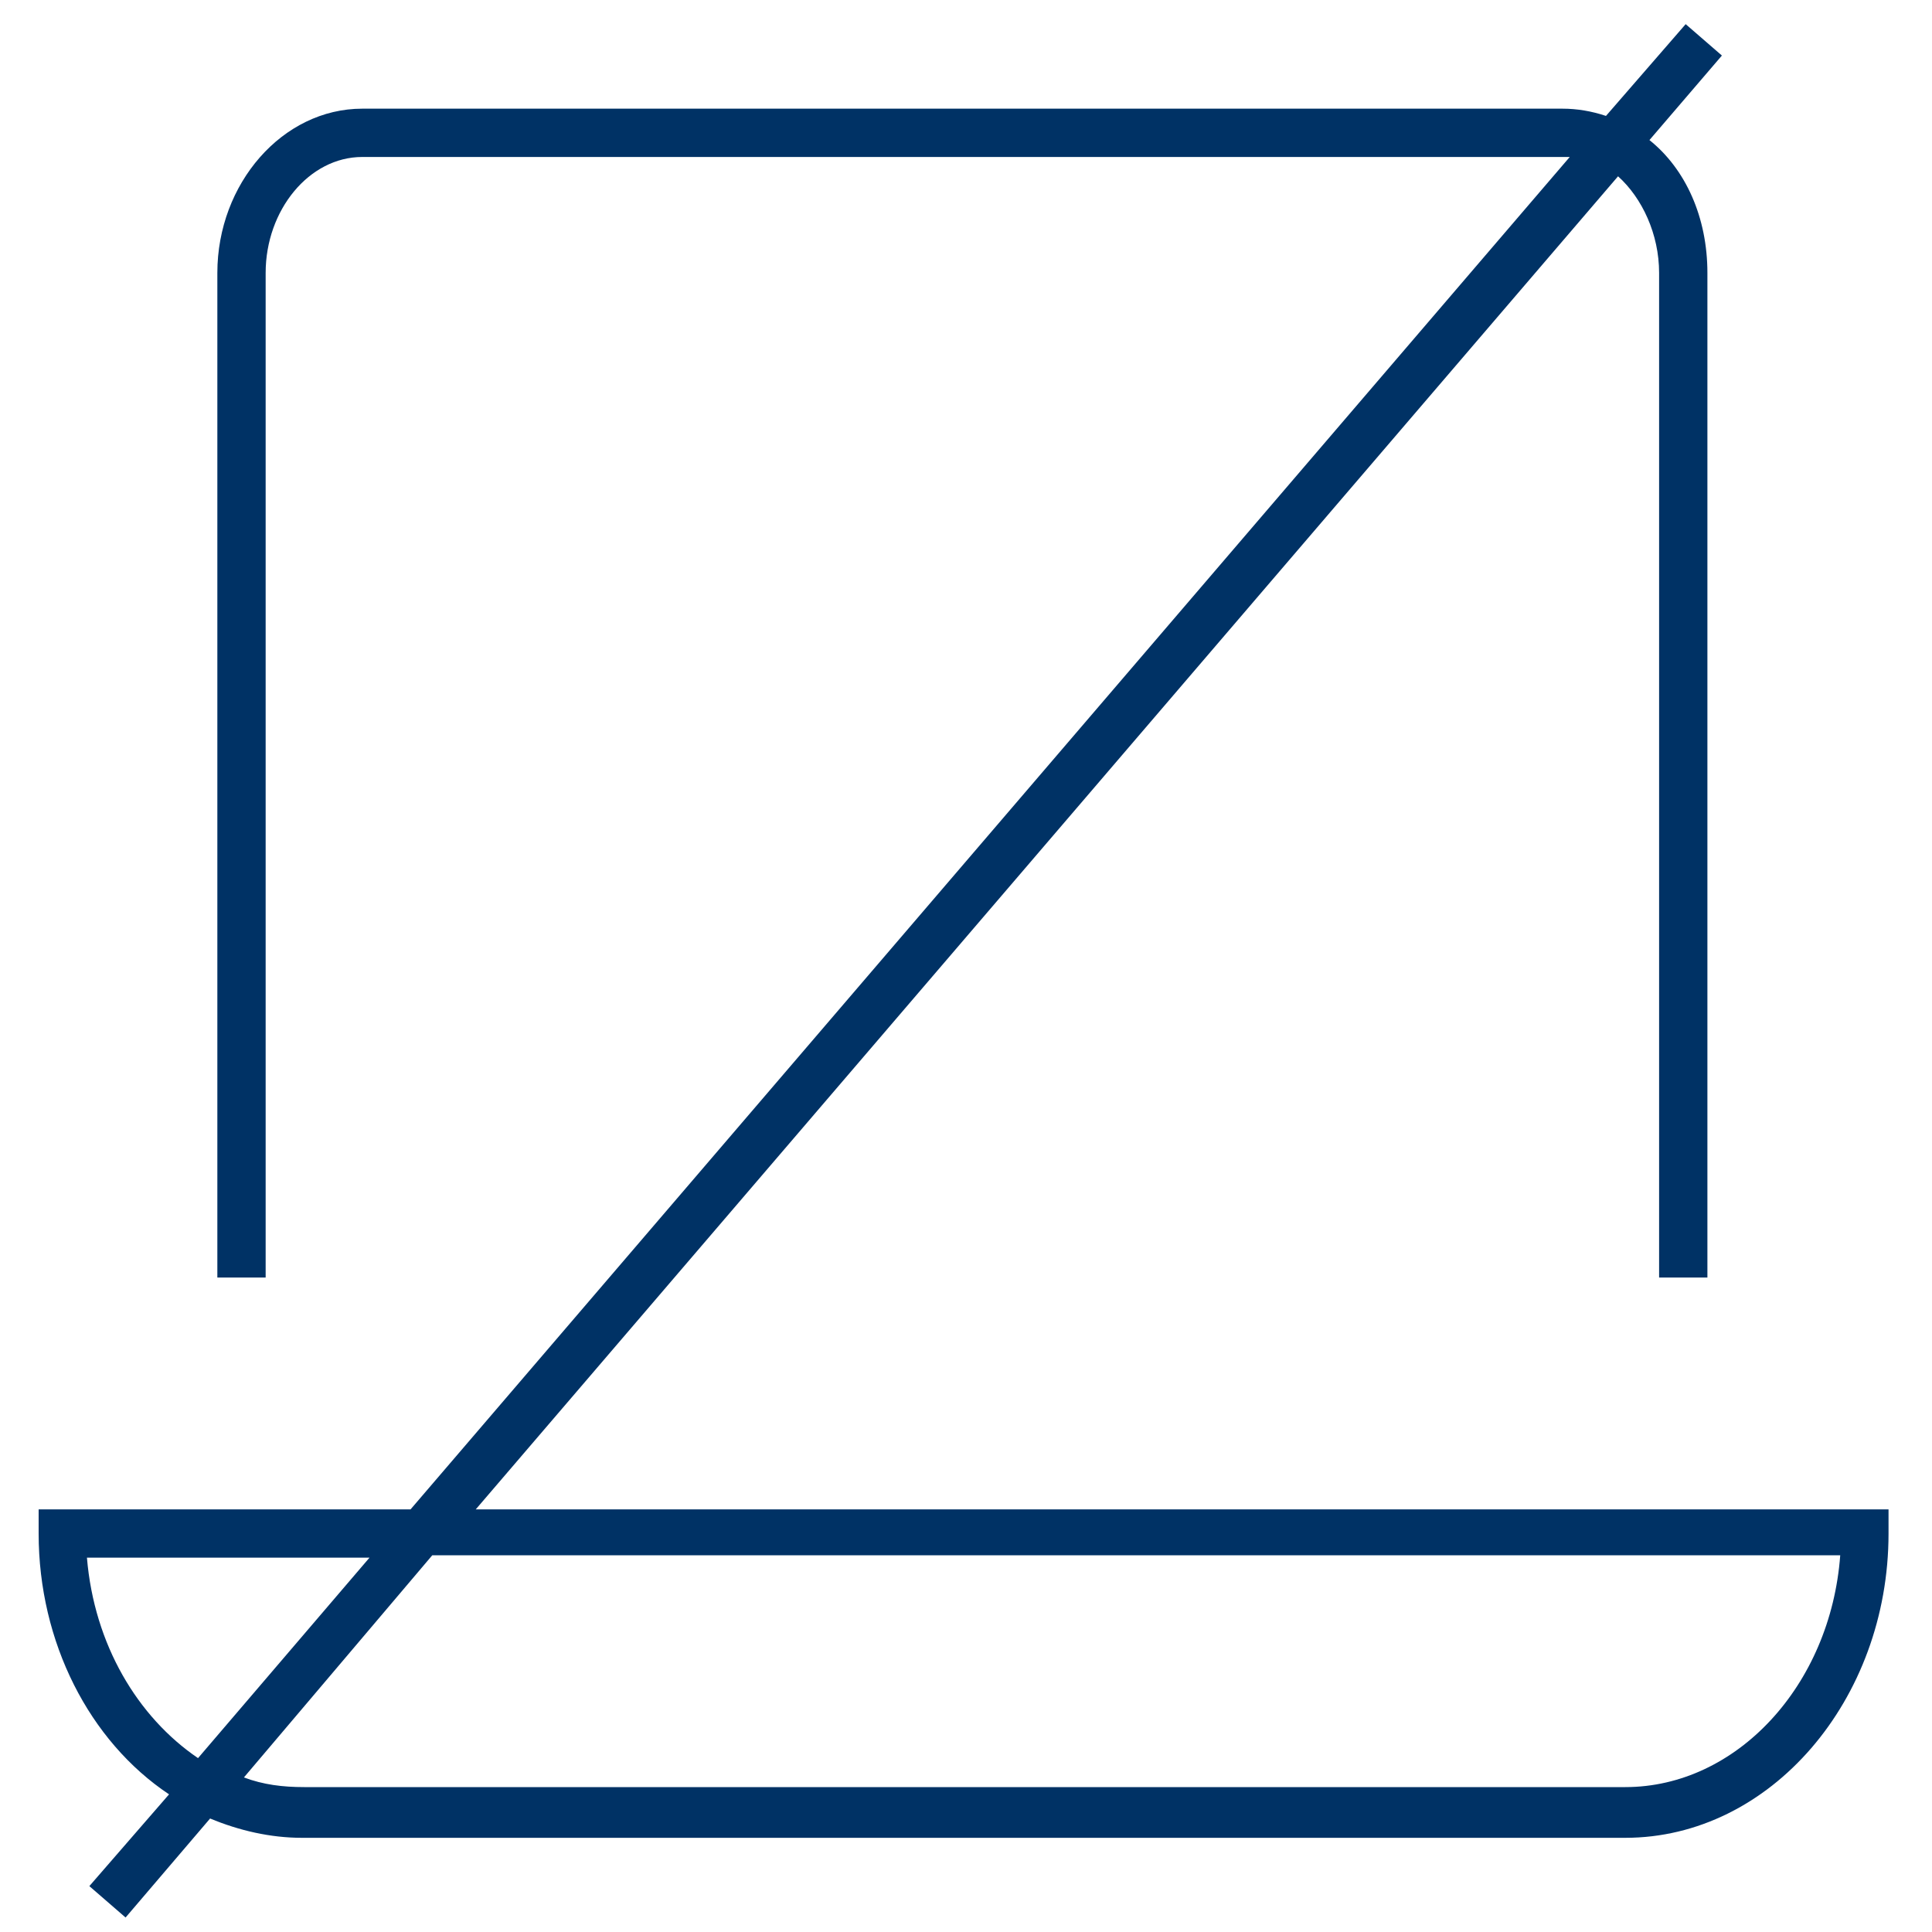
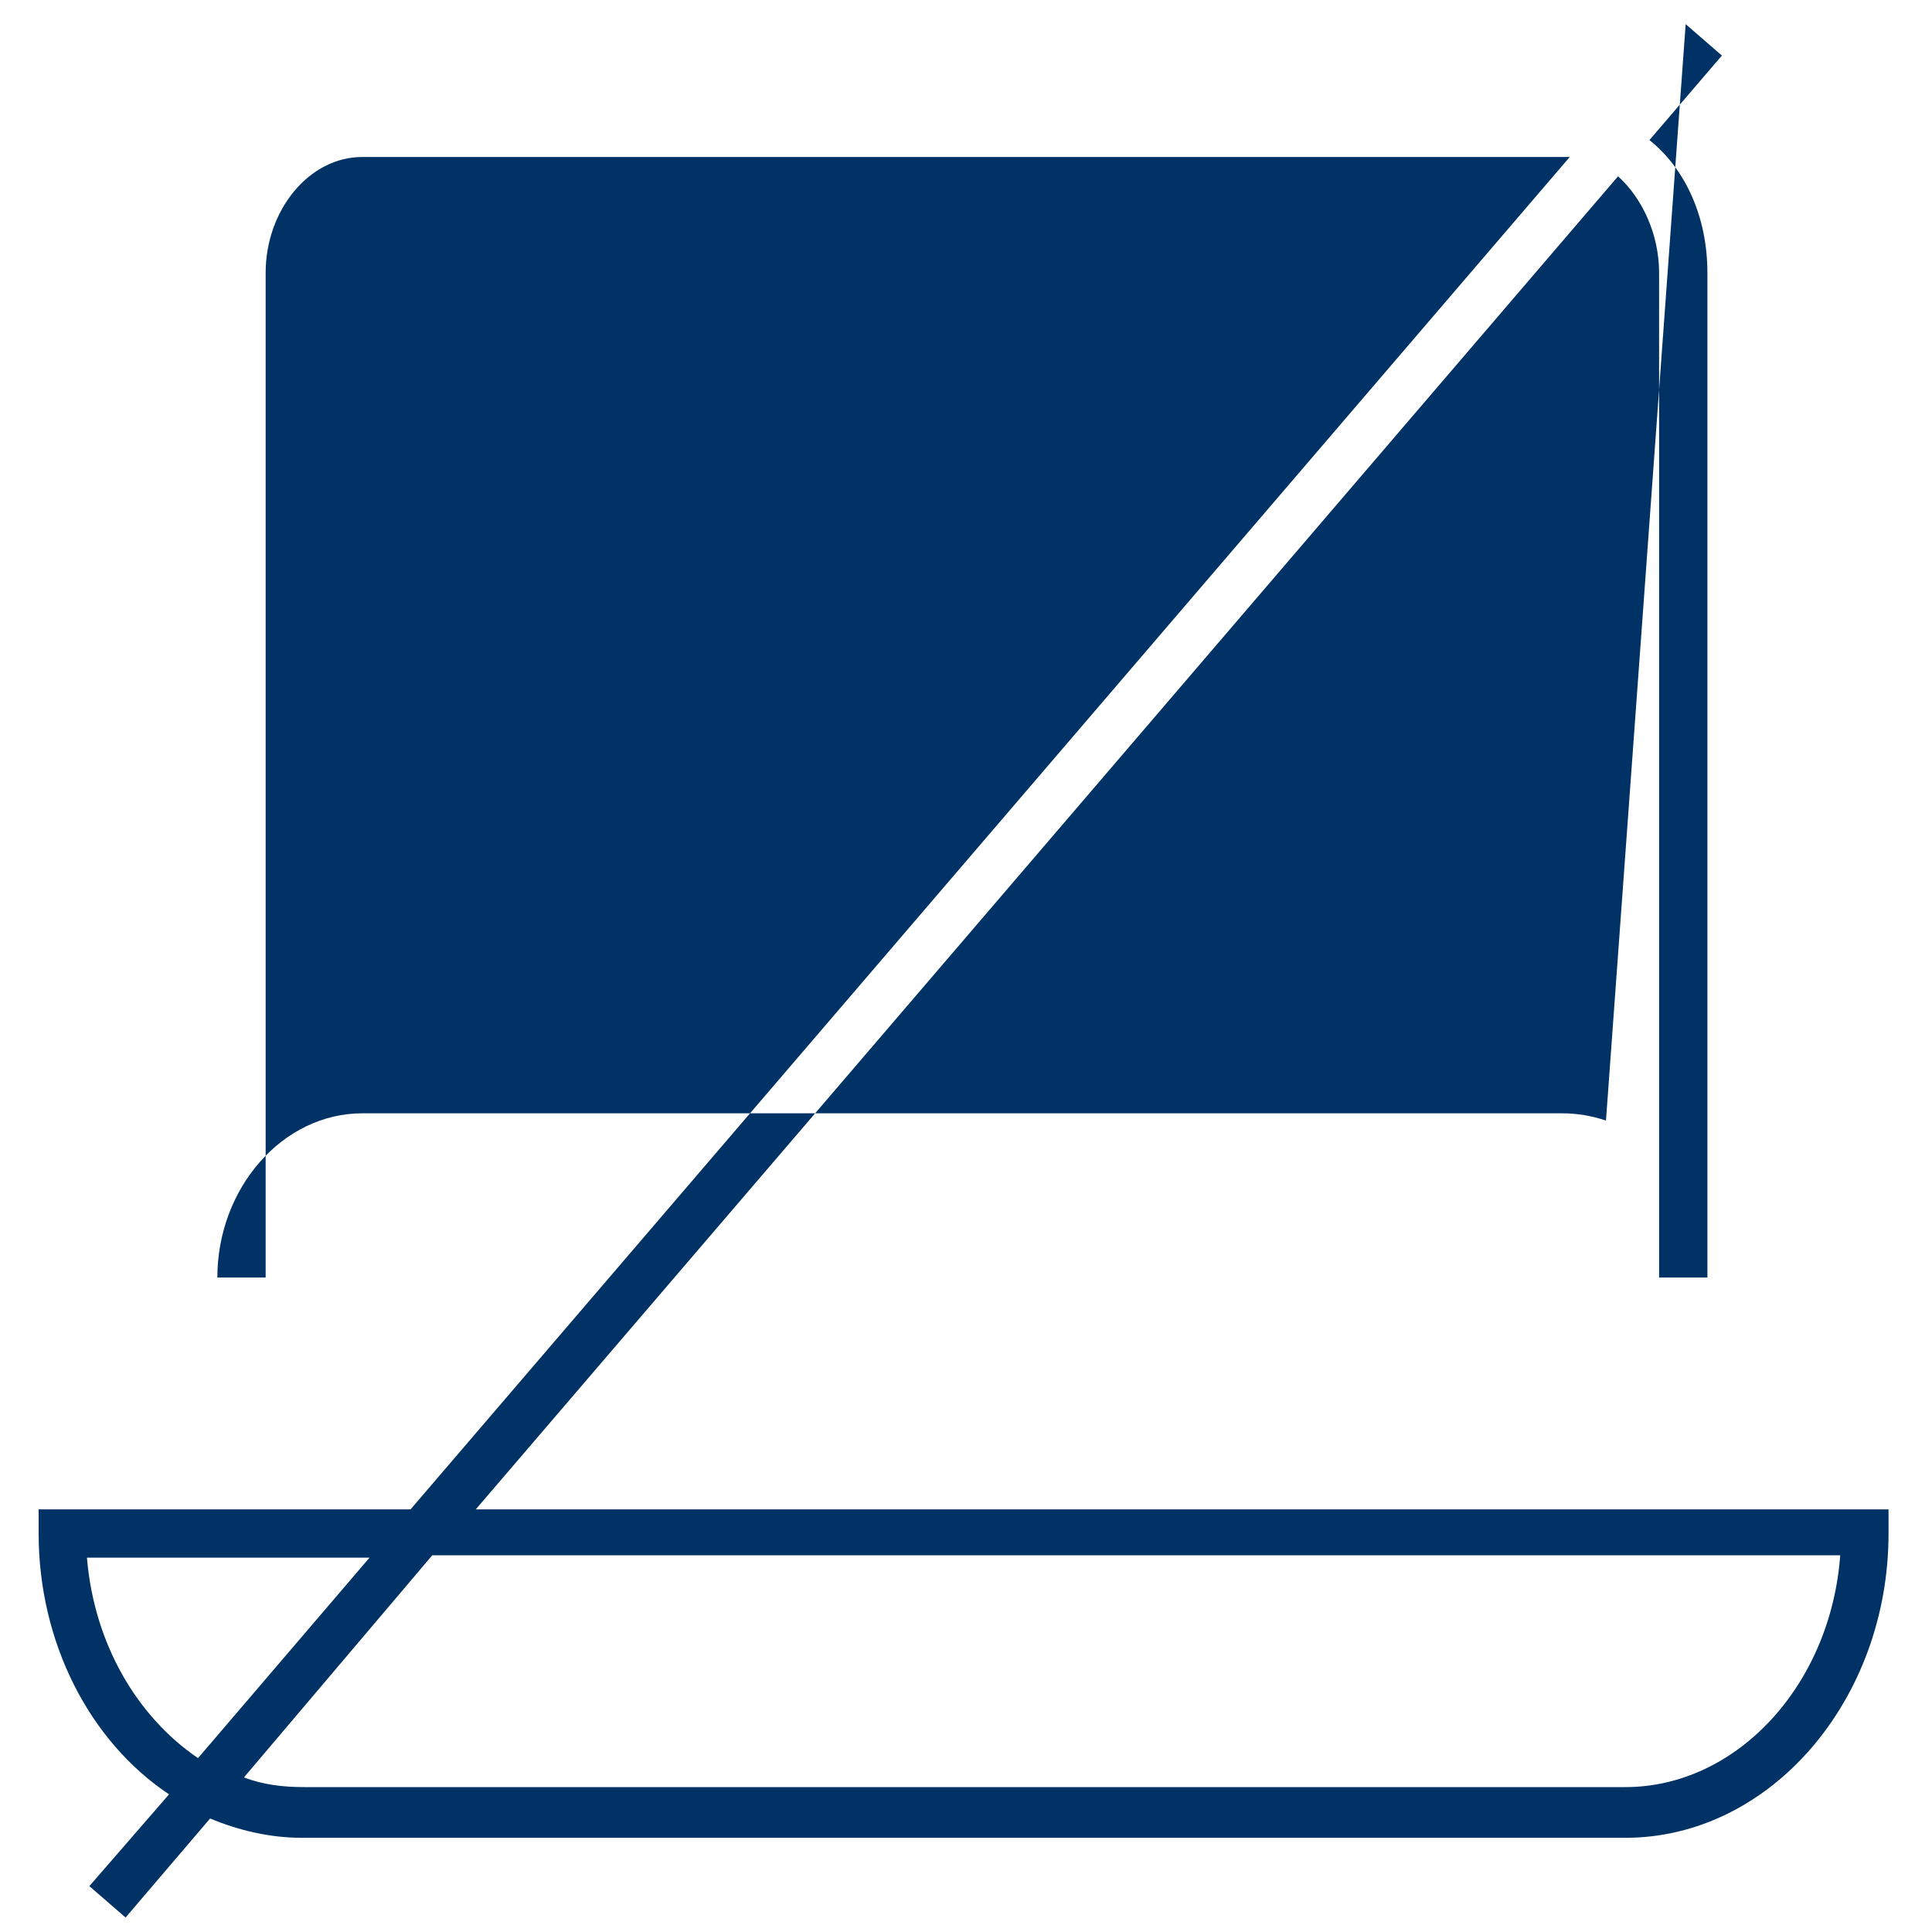
<svg xmlns="http://www.w3.org/2000/svg" version="1.1" id="Layer_2" x="0px" y="0px" viewBox="0 0 80 80" enable-background="new 0 0 80 80" xml:space="preserve">
-   <path fill="#003265" d="M5.2,79.4l-1.5-1.3l3.3-3.8C3.7,72.1,1.6,68,1.6,63.5v-1H17L65,6.5c-0.1,0-0.2,0-0.3,0H15  c-2.2,0-4,2.2-4,4.8v41.6H9V11.3c0-3.7,2.7-6.8,6-6.8h49.7c0.6,0,1.2,0.1,1.8,0.3L69.8,1l1.5,1.3l-3,3.5c1.5,1.2,2.4,3.2,2.4,5.5  v41.6h-2V11.3c0-1.6-0.7-3.1-1.7-4L19.7,62.5h58.5v1c0,6.9-4.9,12.6-10.9,12.6H12.5c-1.3,0-2.6-0.3-3.8-0.8L5.2,79.4z M10.1,73.6  c0.8,0.3,1.6,0.4,2.5,0.4h54.7c4.6,0,8.5-4.2,8.9-9.6H17.9L10.1,73.6z M3.6,64.5c0.3,3.6,2.1,6.6,4.6,8.3l7.1-8.3H3.6z" />
+   <path fill="#003265" d="M5.2,79.4l-1.5-1.3l3.3-3.8C3.7,72.1,1.6,68,1.6,63.5v-1H17L65,6.5c-0.1,0-0.2,0-0.3,0H15  c-2.2,0-4,2.2-4,4.8v41.6H9c0-3.7,2.7-6.8,6-6.8h49.7c0.6,0,1.2,0.1,1.8,0.3L69.8,1l1.5,1.3l-3,3.5c1.5,1.2,2.4,3.2,2.4,5.5  v41.6h-2V11.3c0-1.6-0.7-3.1-1.7-4L19.7,62.5h58.5v1c0,6.9-4.9,12.6-10.9,12.6H12.5c-1.3,0-2.6-0.3-3.8-0.8L5.2,79.4z M10.1,73.6  c0.8,0.3,1.6,0.4,2.5,0.4h54.7c4.6,0,8.5-4.2,8.9-9.6H17.9L10.1,73.6z M3.6,64.5c0.3,3.6,2.1,6.6,4.6,8.3l7.1-8.3H3.6z" />
</svg>